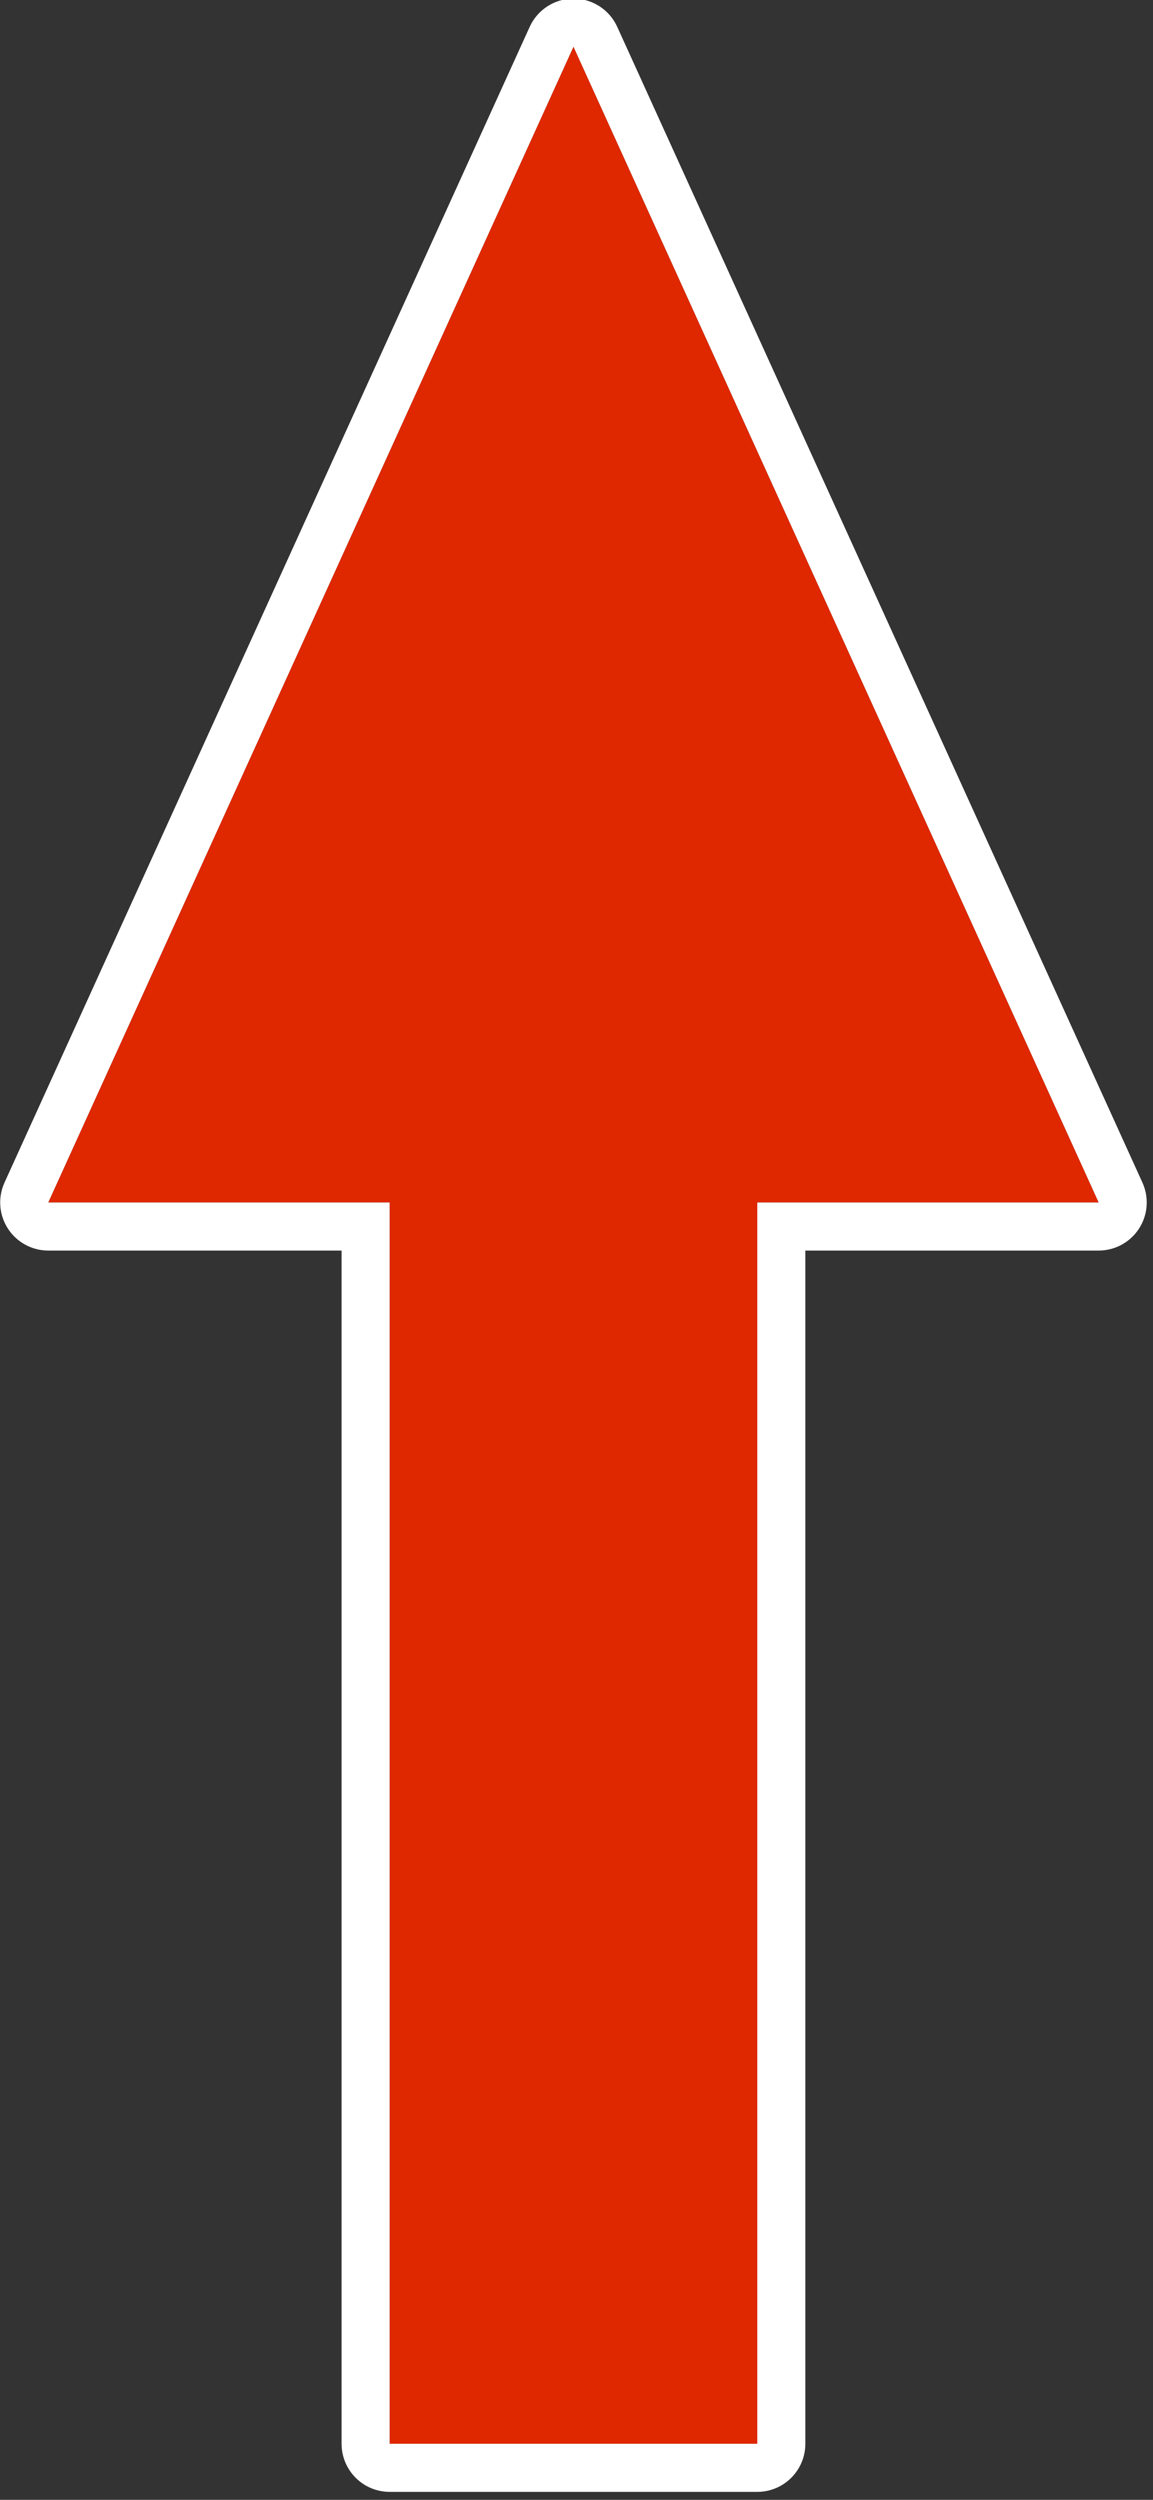
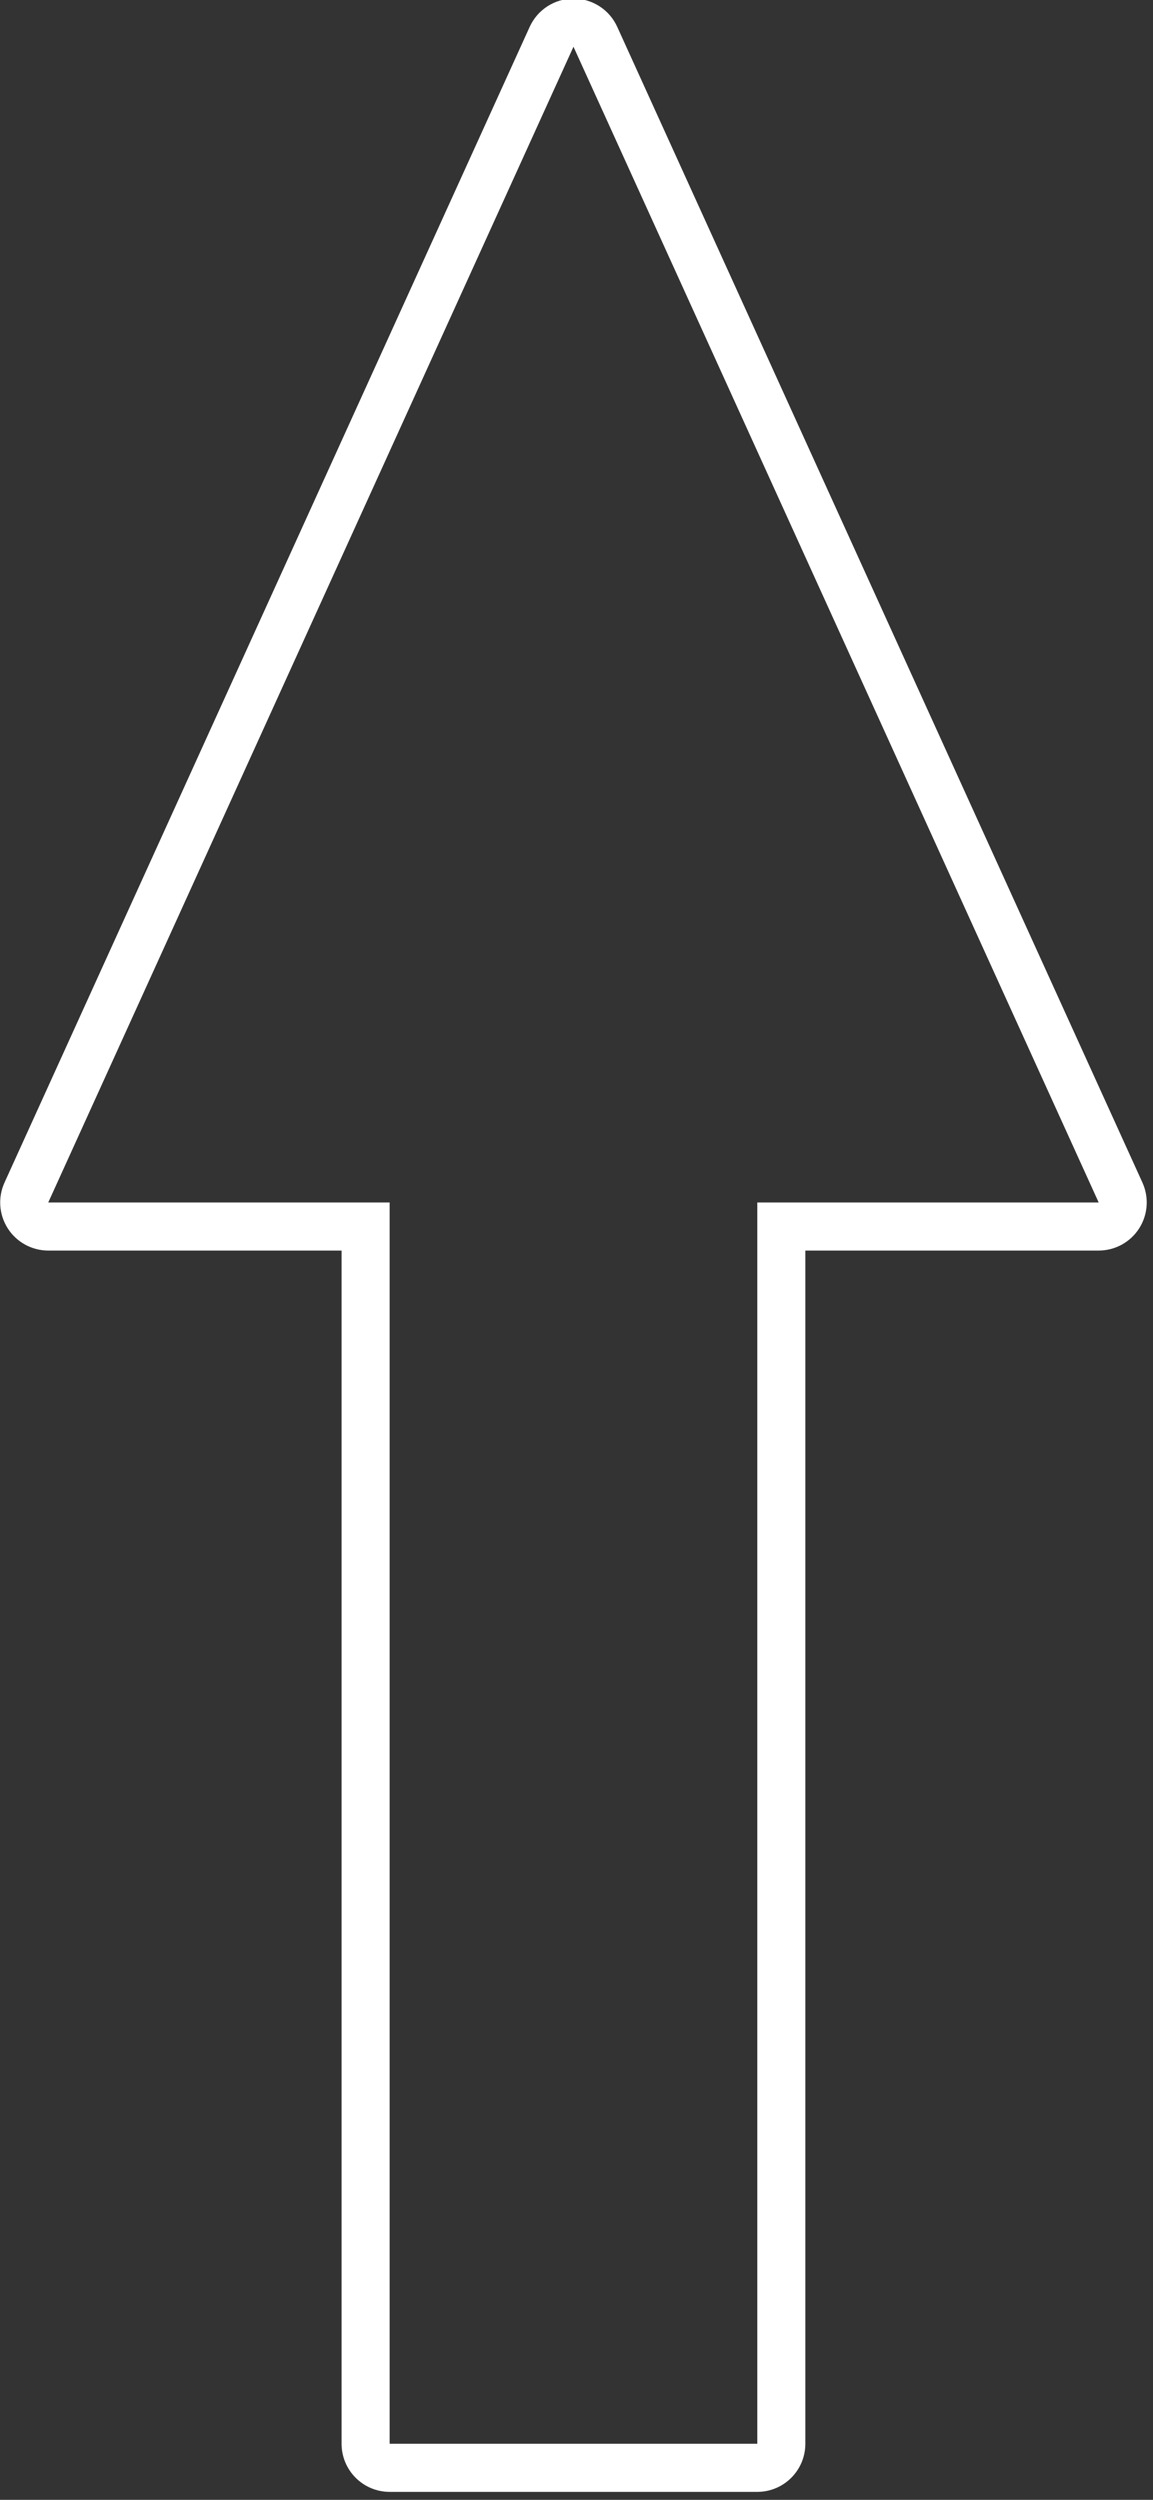
<svg xmlns="http://www.w3.org/2000/svg" width="100%" height="100%" viewBox="0 0 36 78" version="1.1" xml:space="preserve" style="fill-rule:evenodd;clip-rule:evenodd;stroke-linejoin:round;stroke-miterlimit:2;">
  <rect x="0" y="0" width="36" height="78" fill="#333333" stroke="none" />
  <g transform="matrix(4.30889e-17,-0.704,0.969,5.93271e-17,-56.717,97.749)">
-     <path d="M30.538,82.933L30.538,71.086L85.553,71.086L85.553,60.086L136.777,77.01L85.553,93.933L85.553,82.933L30.538,82.933Z" style="fill:rgb(223,39,0);" />
    <path d="M28.406,82.933C28.406,83.788 29.361,84.481 30.538,84.481L83.422,84.481C83.422,84.481 83.422,93.933 83.422,93.933C83.422,94.46 83.79,94.95 84.4,95.235C85.009,95.52 85.776,95.56 86.436,95.342L137.66,78.419C138.42,78.168 138.909,77.617 138.909,77.01C138.909,76.403 138.42,75.852 137.66,75.6L86.436,58.677C85.776,58.459 85.009,58.499 84.4,58.784C83.79,59.069 83.422,59.56 83.422,60.086L83.422,69.538C83.422,69.538 30.538,69.538 30.538,69.538C29.361,69.538 28.406,70.231 28.406,71.086L28.406,82.933ZM30.538,82.933L30.538,71.086L85.553,71.086L85.553,60.086L136.777,77.01L85.553,93.933L85.553,82.933L30.538,82.933Z" style="fill:white;" />
  </g>
</svg>